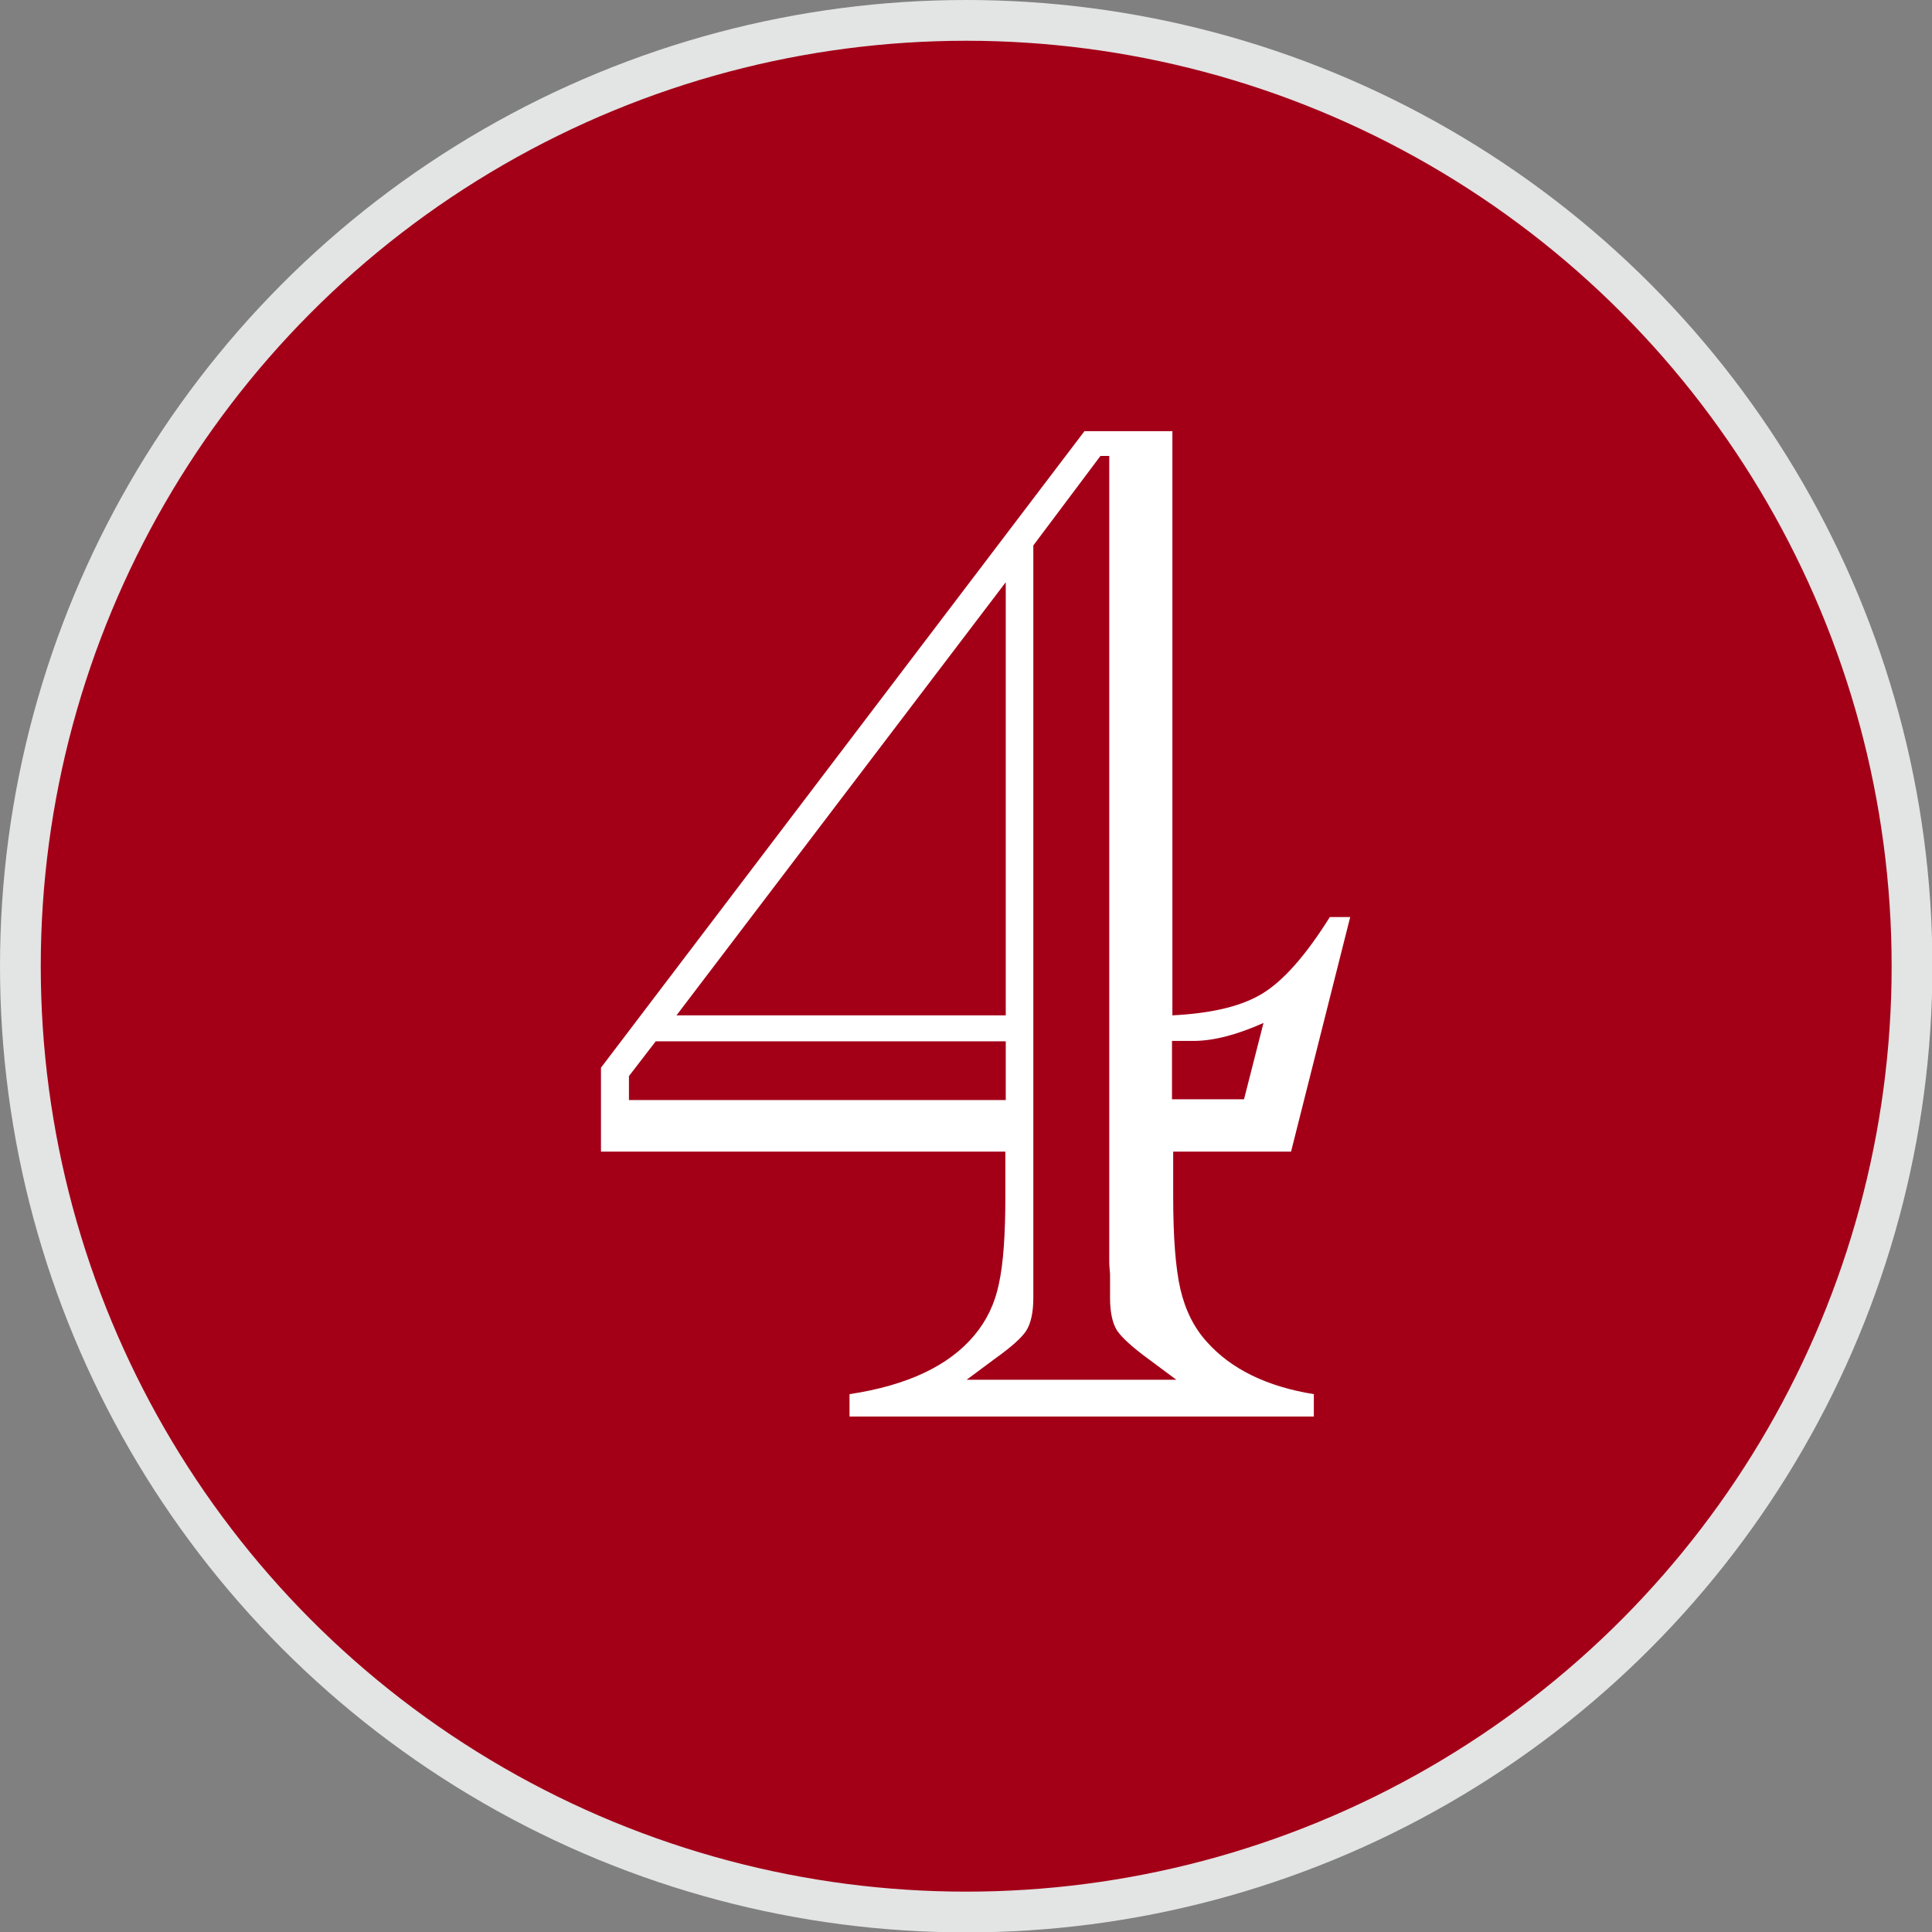
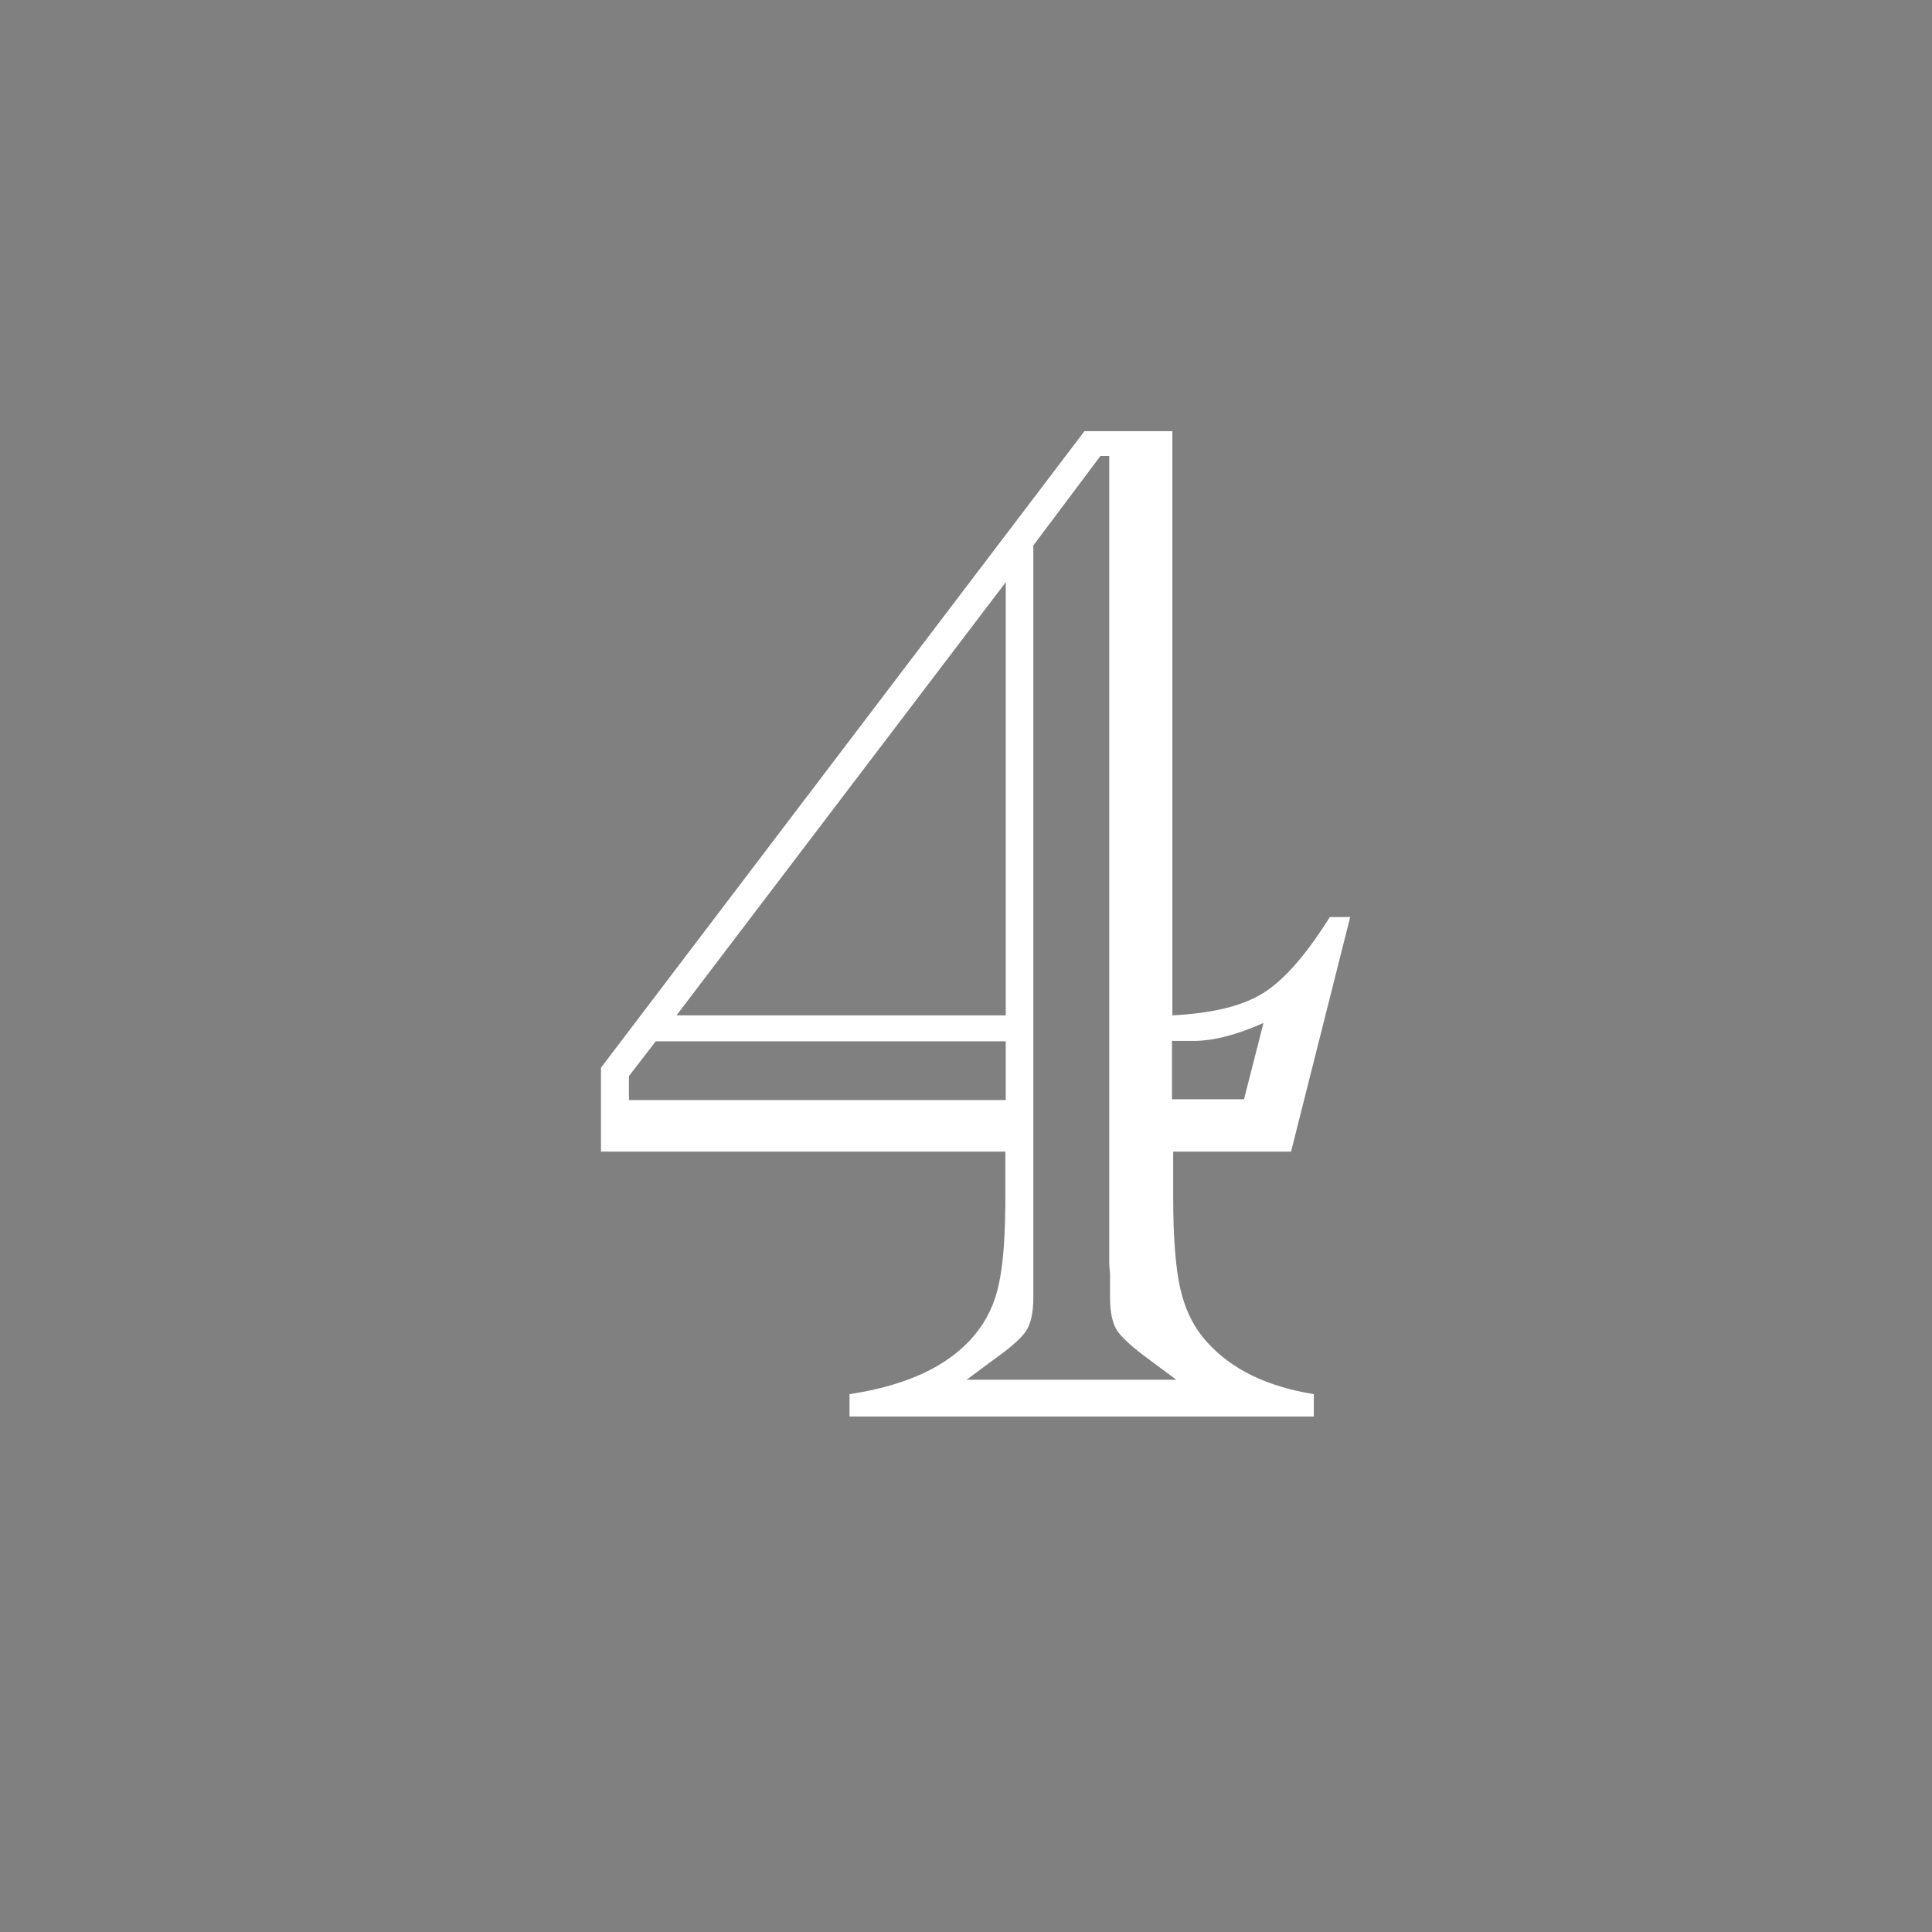
<svg xmlns="http://www.w3.org/2000/svg" id="_レイヤー_2" viewBox="0 0 48.35 48.35">
  <rect x="0" y="0" width="48.35" height="48.35" fill="#808080" stroke="none" />
  <defs>
    <style>.cls-1{fill:#fff;}.cls-2{fill:#a30018;stroke:#e3e4e4;stroke-miterlimit:10;stroke-width:1.02px;}</style>
  </defs>
  <g id="design">
    <g>
-       <circle class="cls-2" cx="24.18" cy="24.18" r="23.67" />
      <path class="cls-1" d="m29.36,28.82v1.12c0,1.02.06,1.8.18,2.32.12.52.34.97.67,1.33.6.67,1.49,1.11,2.67,1.3v.56h-11.62v-.56c1.45-.22,2.49-.71,3.13-1.48.3-.36.51-.79.61-1.29.11-.5.16-1.23.16-2.18v-1.12h-10.12v-2.1l12.1-15.93h2.2v14.62c.99-.05,1.74-.23,2.26-.55.52-.32,1.08-.95,1.68-1.91h.51l-1.48,5.87h-2.96Zm-4.19-1.3v-1.46h-8.76l-.67.87v.6h9.43Zm0-2.11v-10.84l-8.24,10.84h8.24Zm-1.01,9.12h5.28l-.7-.52c-.41-.3-.67-.54-.79-.72-.11-.18-.17-.45-.17-.81v-.6c-.01-.11-.02-.21-.02-.31V11.41h-.22l-1.68,2.24v17.92s0,.08,0,.13c0,.05,0,.11,0,.18v.6c0,.36-.06.63-.17.81-.11.18-.38.42-.8.72l-.7.52Zm6.97-7.01l.49-1.92c-.67.3-1.26.45-1.75.45h-.54v1.46h1.81Z" />
    </g>
  </g>
</svg>